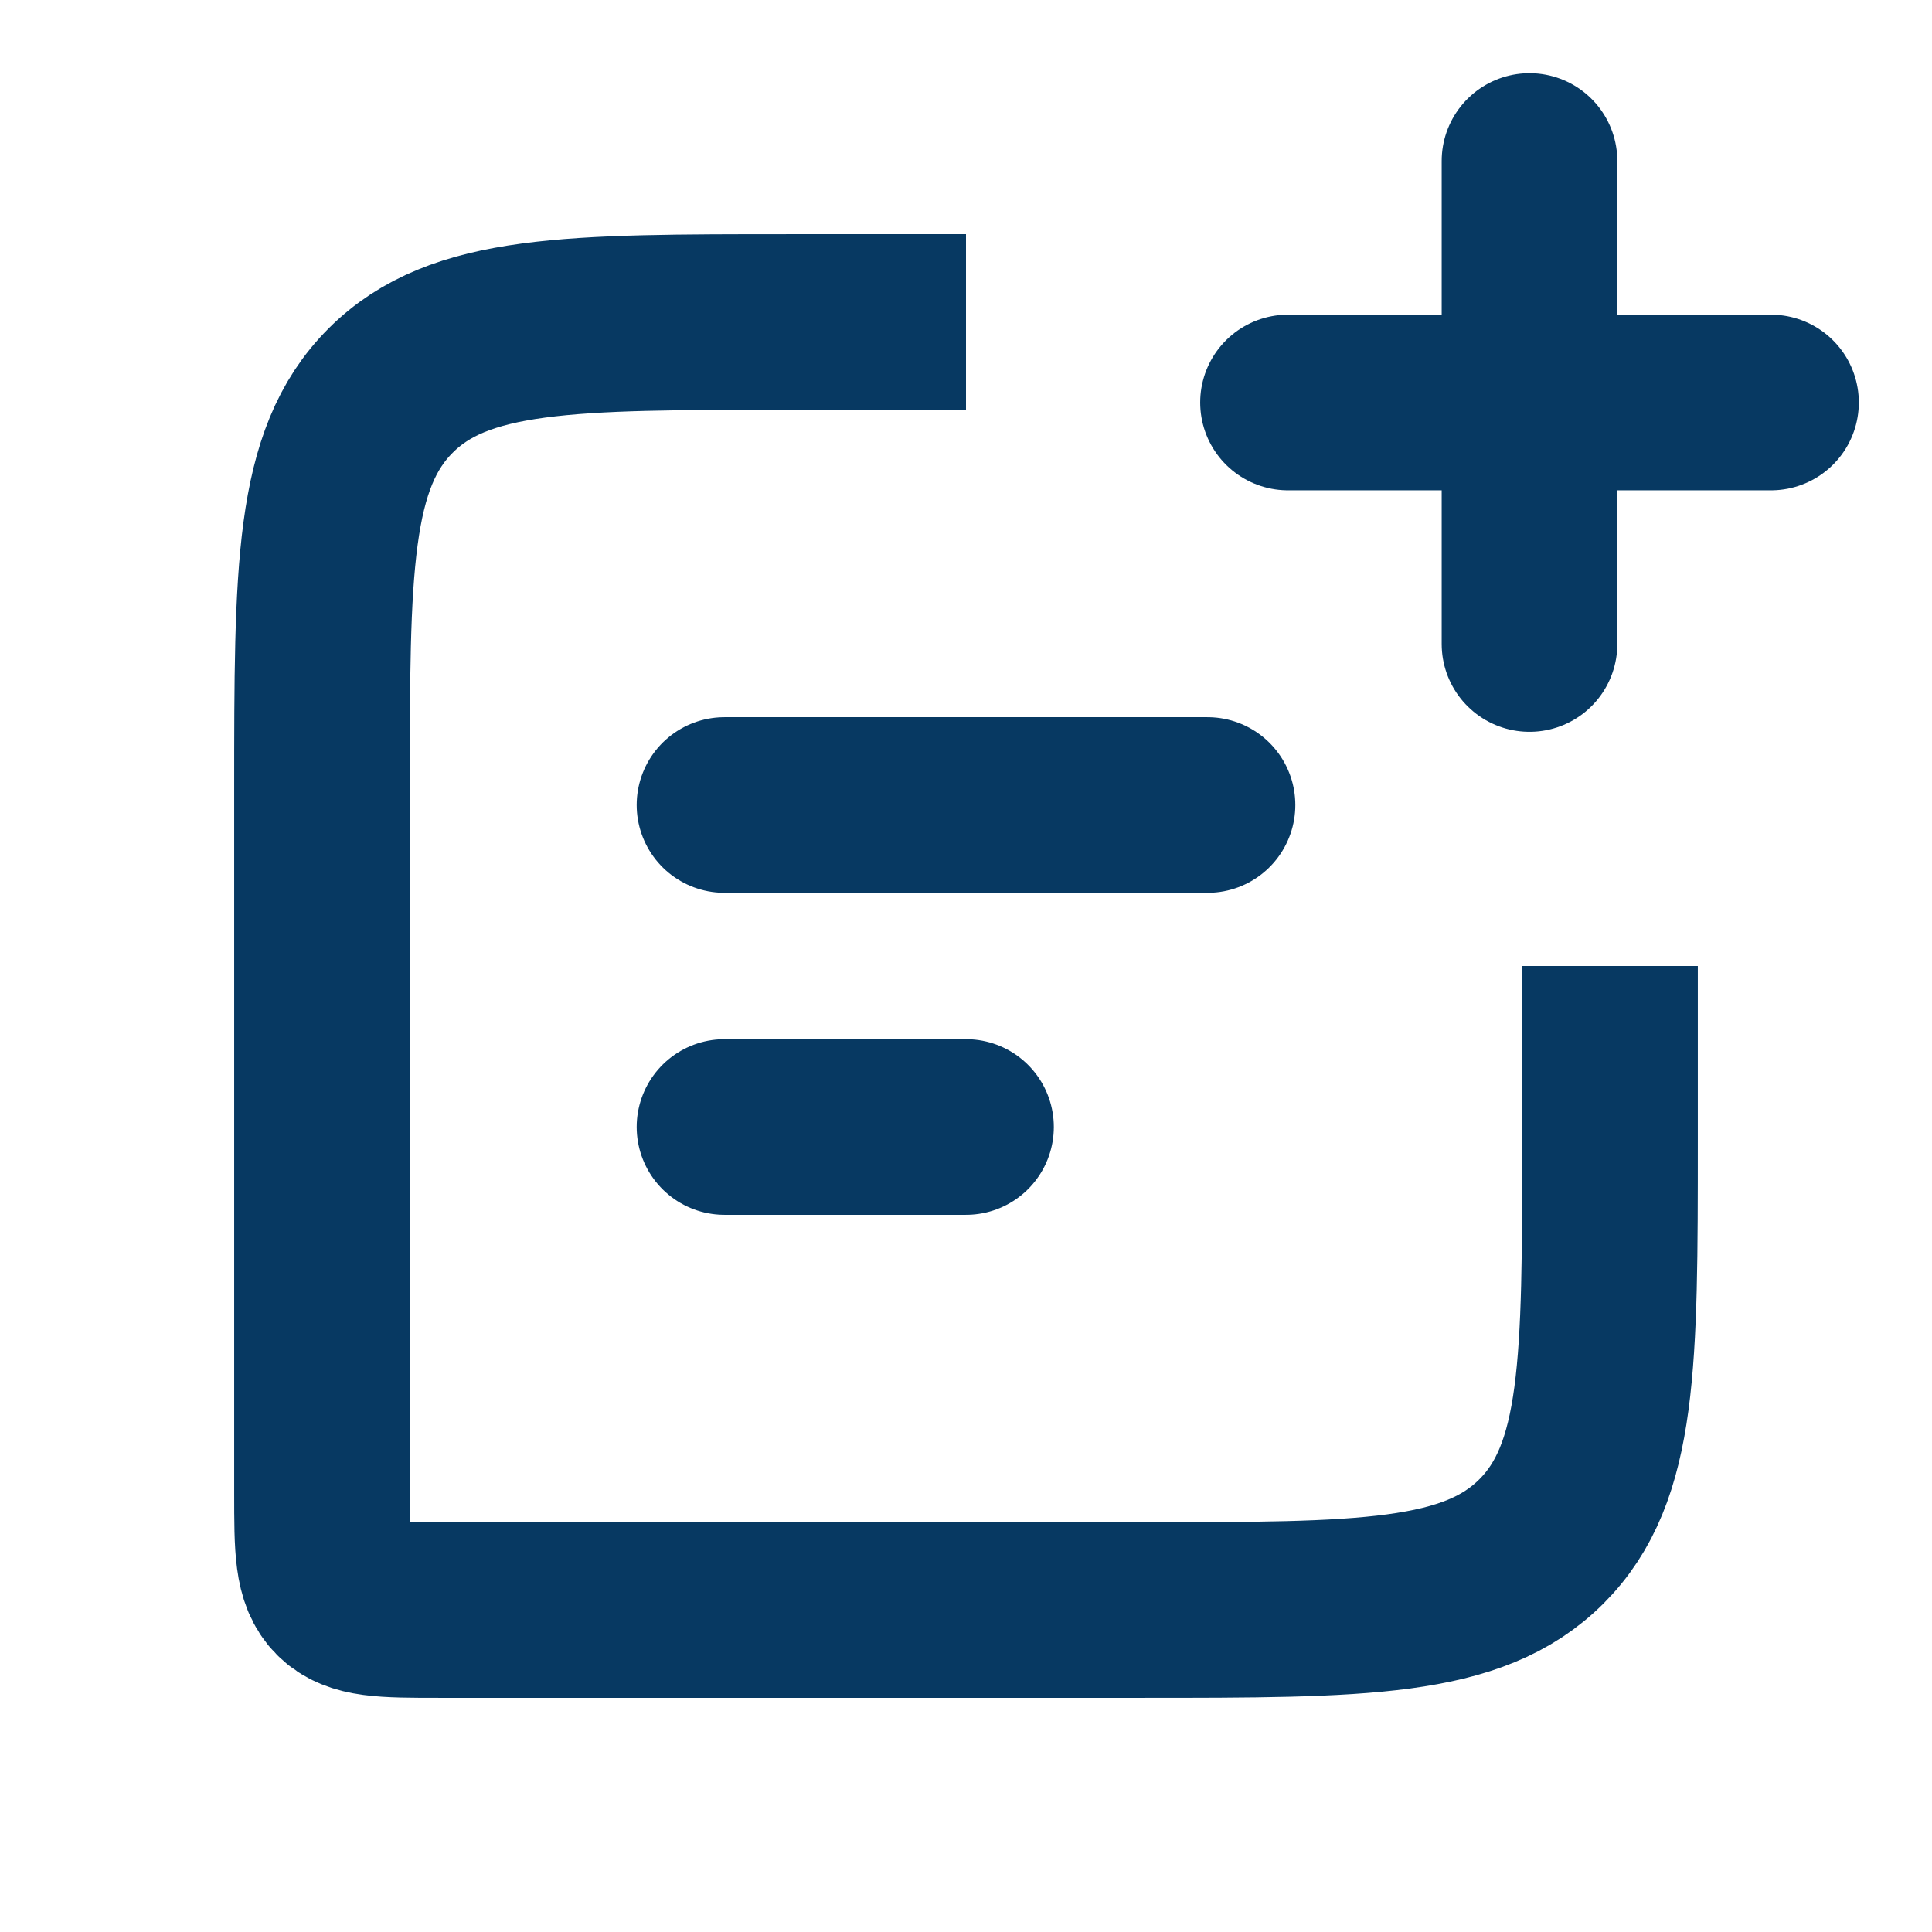
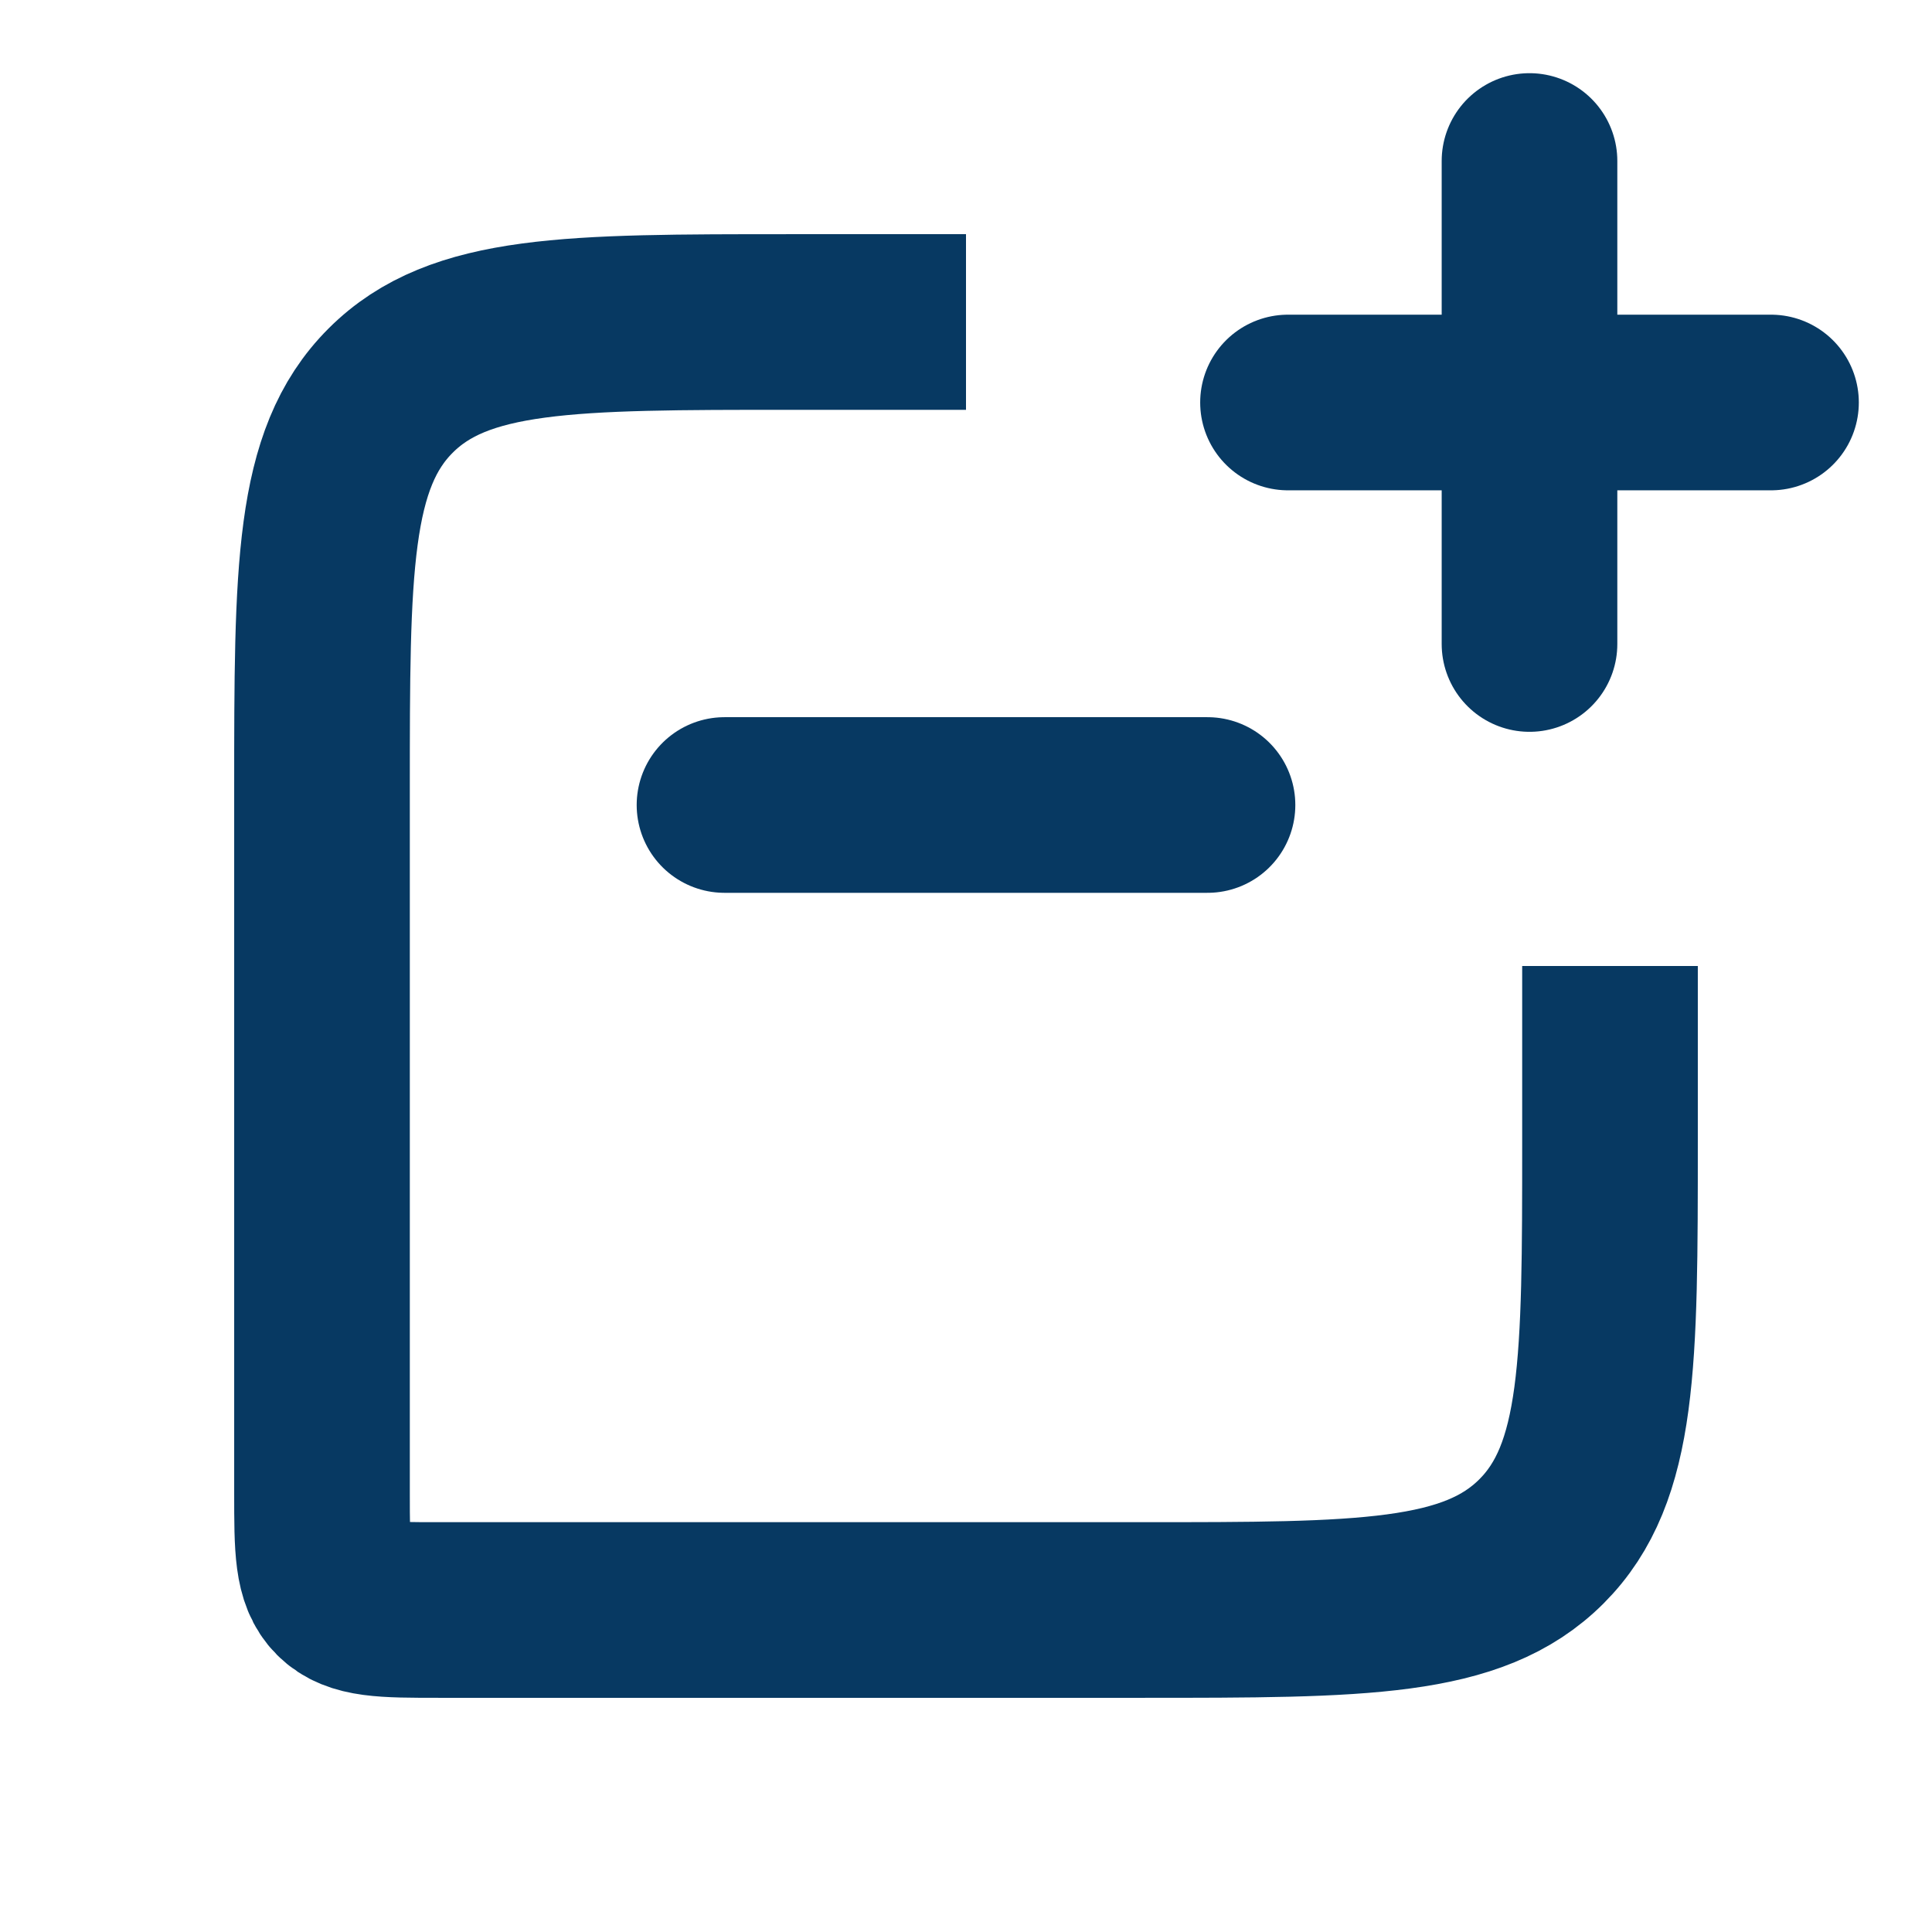
<svg xmlns="http://www.w3.org/2000/svg" width="33" height="33" viewBox="0 0 33 33" fill="none">
  <path d="M16.5 5.5H13.5C9.729 5.5 7.843 5.5 6.672 6.672C5.5 7.843 5.5 9.729 5.5 13.5V25.5C5.5 26.443 5.5 26.914 5.793 27.207C6.086 27.5 6.557 27.5 7.5 27.5H19.5C23.271 27.5 25.157 27.5 26.329 26.328C27.5 25.157 27.5 23.271 27.5 19.5V16.5" stroke="#073962" stroke-width="3" />
  <path d="M12.375 13.75L20.625 13.75" stroke="#073962" stroke-width="3" stroke-linecap="round" stroke-linejoin="round" />
-   <path d="M12.375 19.25H16.5" stroke="#073962" stroke-width="3" stroke-linecap="round" stroke-linejoin="round" />
  <path d="M26.125 11L26.125 2.75M22 6.875H30.25" stroke="#073962" stroke-width="3" stroke-linecap="round" stroke-linejoin="round" />
</svg>